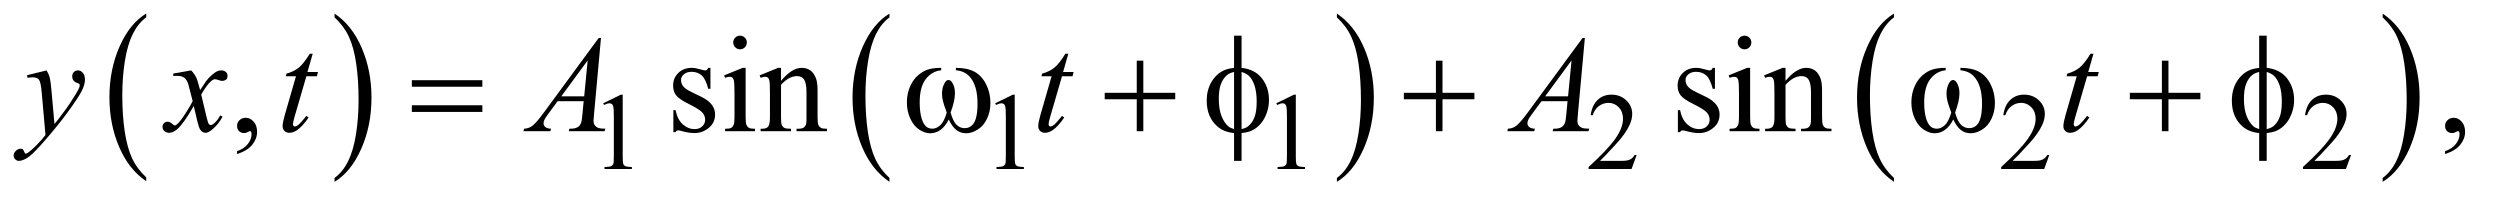
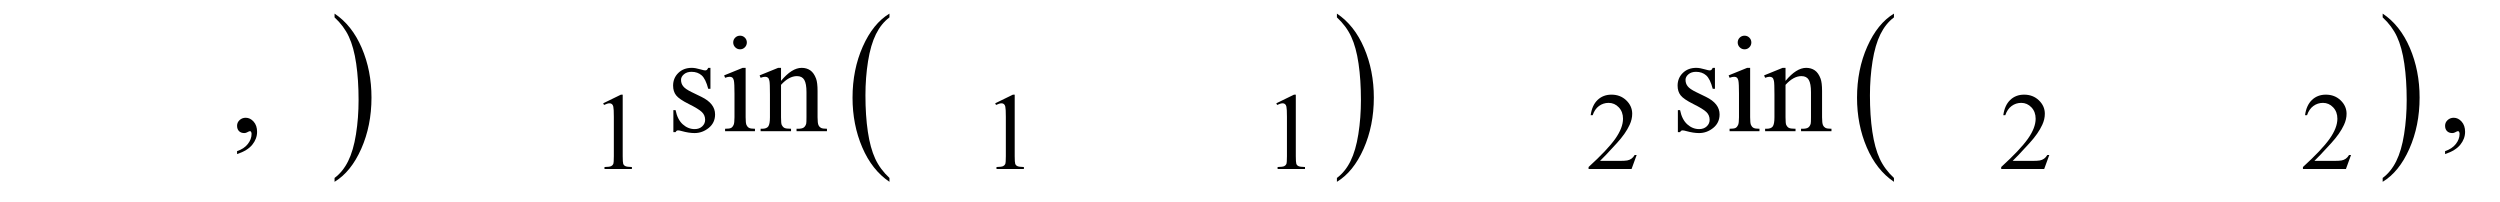
<svg xmlns="http://www.w3.org/2000/svg" stroke-dasharray="none" shape-rendering="auto" font-family="'Dialog'" text-rendering="auto" width="285" fill-opacity="1" color-interpolation="auto" color-rendering="auto" preserveAspectRatio="xMidYMid meet" font-size="12px" viewBox="0 0 285 23" fill="black" stroke="black" image-rendering="auto" stroke-miterlimit="10" stroke-linecap="square" stroke-linejoin="miter" font-style="normal" stroke-width="1" height="23" stroke-dashoffset="0" font-weight="normal" stroke-opacity="1">
  <defs id="genericDefs" />
  <g>
    <defs id="defs1">
      <clipPath clipPathUnits="userSpaceOnUse" id="clipPath1">
        <path d="M0.984 1.455 L181.499 1.455 L181.499 15.705 L0.984 15.705 L0.984 1.455 Z" />
      </clipPath>
      <clipPath clipPathUnits="userSpaceOnUse" id="clipPath2">
        <path d="M31.426 46.489 L31.426 501.746 L5798.699 501.746 L5798.699 46.489 Z" />
      </clipPath>
    </defs>
    <g transform="scale(1.576,1.576) translate(-0.984,-1.455) matrix(0.031,0,0,0.031,0,0)">
-       <path d="M372.984 460.781 L372.984 469.797 Q332.359 442.516 309.719 389.703 Q287.078 336.891 287.078 274.125 Q287.078 208.828 310.891 155.188 Q334.703 101.531 372.984 78.438 L372.984 87.25 Q353.844 101.531 341.547 126.312 Q329.25 151.078 323.172 189.188 Q317.109 227.297 317.109 268.656 Q317.109 315.484 322.703 353.281 Q328.312 391.062 339.828 415.938 Q351.359 440.828 372.984 460.781 Z" stroke="none" clip-path="url(#clipPath2)" />
-     </g>
+       </g>
    <g transform="matrix(0.049,0,0,0.049,-1.55,-2.293)">
      <path d="M810 87.25 L810 78.438 Q850.625 105.516 873.266 158.328 Q895.906 211.125 895.906 273.906 Q895.906 339.203 872.094 392.953 Q848.281 446.703 810 469.797 L810 460.781 Q829.297 446.5 841.594 421.719 Q853.891 396.953 859.875 358.953 Q865.875 320.938 865.875 279.375 Q865.875 232.75 860.344 194.859 Q854.828 156.953 843.234 132.078 Q831.641 107.203 810 87.25 Z" stroke="none" clip-path="url(#clipPath2)" />
    </g>
    <g transform="matrix(0.049,0,0,0.049,-1.55,-2.293)">
      <path d="M2100.984 460.781 L2100.984 469.797 Q2060.359 442.516 2037.719 389.703 Q2015.078 336.891 2015.078 274.125 Q2015.078 208.828 2038.891 155.188 Q2062.703 101.531 2100.984 78.438 L2100.984 87.25 Q2081.844 101.531 2069.547 126.312 Q2057.25 151.078 2051.172 189.188 Q2045.109 227.297 2045.109 268.656 Q2045.109 315.484 2050.703 353.281 Q2056.312 391.062 2067.828 415.938 Q2079.359 440.828 2100.984 460.781 Z" stroke="none" clip-path="url(#clipPath2)" />
    </g>
    <g transform="matrix(0.049,0,0,0.049,-1.55,-2.293)">
      <path d="M3142 87.25 L3142 78.438 Q3182.625 105.516 3205.266 158.328 Q3227.906 211.125 3227.906 273.906 Q3227.906 339.203 3204.094 392.953 Q3180.281 446.703 3142 469.797 L3142 460.781 Q3161.297 446.5 3173.594 421.719 Q3185.891 396.953 3191.875 358.953 Q3197.875 320.938 3197.875 279.375 Q3197.875 232.75 3192.344 194.859 Q3186.828 156.953 3175.234 132.078 Q3163.641 107.203 3142 87.25 Z" stroke="none" clip-path="url(#clipPath2)" />
    </g>
    <g transform="matrix(0.049,0,0,0.049,-1.55,-2.293)">
      <path d="M4437.984 460.781 L4437.984 469.797 Q4397.359 442.516 4374.719 389.703 Q4352.078 336.891 4352.078 274.125 Q4352.078 208.828 4375.891 155.188 Q4399.703 101.531 4437.984 78.438 L4437.984 87.25 Q4418.844 101.531 4406.547 126.312 Q4394.25 151.078 4388.172 189.188 Q4382.109 227.297 4382.109 268.656 Q4382.109 315.484 4387.703 353.281 Q4393.312 391.062 4404.828 415.938 Q4416.359 440.828 4437.984 460.781 Z" stroke="none" clip-path="url(#clipPath2)" />
    </g>
    <g transform="matrix(0.049,0,0,0.049,-1.55,-2.293)">
      <path d="M5575 87.25 L5575 78.438 Q5615.625 105.516 5638.266 158.328 Q5660.906 211.125 5660.906 273.906 Q5660.906 339.203 5637.094 392.953 Q5613.281 446.703 5575 469.797 L5575 460.781 Q5594.297 446.5 5606.594 421.719 Q5618.891 396.953 5624.875 358.953 Q5630.875 320.938 5630.875 279.375 Q5630.875 232.75 5625.344 194.859 Q5619.828 156.953 5608.234 132.078 Q5596.641 107.203 5575 87.25 Z" stroke="none" clip-path="url(#clipPath2)" />
    </g>
    <g transform="matrix(0.049,0,0,0.049,-1.55,-2.293)">
      <path d="M1435 287.125 L1476.25 267 L1480.375 267 L1480.375 410.125 Q1480.375 424.375 1481.562 427.875 Q1482.75 431.375 1486.5 433.25 Q1490.25 435.125 1501.75 435.375 L1501.75 440 L1438 440 L1438 435.375 Q1450 435.125 1453.5 433.312 Q1457 431.5 1458.375 428.438 Q1459.75 425.375 1459.75 410.125 L1459.75 318.625 Q1459.75 300.125 1458.5 294.875 Q1457.625 290.875 1455.312 289 Q1453 287.125 1449.75 287.125 Q1445.125 287.125 1436.875 291 L1435 287.125 ZM2347 287.125 L2388.25 267 L2392.375 267 L2392.375 410.125 Q2392.375 424.375 2393.562 427.875 Q2394.75 431.375 2398.5 433.25 Q2402.25 435.125 2413.75 435.375 L2413.75 440 L2350 440 L2350 435.375 Q2362 435.125 2365.5 433.312 Q2369 431.5 2370.375 428.438 Q2371.75 425.375 2371.75 410.125 L2371.75 318.625 Q2371.75 300.125 2370.5 294.875 Q2369.625 290.875 2367.312 289 Q2365 287.125 2361.75 287.125 Q2357.125 287.125 2348.875 291 L2347 287.125 ZM3001 287.125 L3042.25 267 L3046.375 267 L3046.375 410.125 Q3046.375 424.375 3047.562 427.875 Q3048.75 431.375 3052.5 433.25 Q3056.25 435.125 3067.75 435.375 L3067.75 440 L3004 440 L3004 435.375 Q3016 435.125 3019.5 433.312 Q3023 431.5 3024.375 428.438 Q3025.75 425.375 3025.75 410.125 L3025.75 318.625 Q3025.75 300.125 3024.5 294.875 Q3023.625 290.875 3021.312 289 Q3019 287.125 3015.75 287.125 Q3011.125 287.125 3002.875 291 L3001 287.125 ZM3839.375 407.375 L3827.5 440 L3727.5 440 L3727.5 435.375 Q3771.625 395.125 3789.625 369.625 Q3807.625 344.125 3807.625 323 Q3807.625 306.875 3797.75 296.5 Q3787.875 286.125 3774.125 286.125 Q3761.625 286.125 3751.688 293.438 Q3741.75 300.75 3737 314.875 L3732.375 314.875 Q3735.5 291.75 3748.438 279.375 Q3761.375 267 3780.75 267 Q3801.375 267 3815.188 280.25 Q3829 293.5 3829 311.5 Q3829 324.375 3823 337.25 Q3813.75 357.5 3793 380.125 Q3761.875 414.125 3754.125 421.125 L3798.375 421.125 Q3811.875 421.125 3817.312 420.125 Q3822.75 419.125 3827.125 416.062 Q3831.5 413 3834.75 407.375 L3839.375 407.375 ZM4799.375 407.375 L4787.5 440 L4687.5 440 L4687.5 435.375 Q4731.625 395.125 4749.625 369.625 Q4767.625 344.125 4767.625 323 Q4767.625 306.875 4757.75 296.5 Q4747.875 286.125 4734.125 286.125 Q4721.625 286.125 4711.688 293.438 Q4701.75 300.75 4697 314.875 L4692.375 314.875 Q4695.5 291.75 4708.438 279.375 Q4721.375 267 4740.75 267 Q4761.375 267 4775.188 280.25 Q4789 293.5 4789 311.5 Q4789 324.375 4783 337.25 Q4773.75 357.5 4753 380.125 Q4721.875 414.125 4714.125 421.125 L4758.375 421.125 Q4771.875 421.125 4777.312 420.125 Q4782.75 419.125 4787.125 416.062 Q4791.5 413 4794.75 407.375 L4799.375 407.375 ZM5501.375 407.375 L5489.5 440 L5389.5 440 L5389.5 435.375 Q5433.625 395.125 5451.625 369.625 Q5469.625 344.125 5469.625 323 Q5469.625 306.875 5459.75 296.5 Q5449.875 286.125 5436.125 286.125 Q5423.625 286.125 5413.688 293.438 Q5403.75 300.75 5399 314.875 L5394.375 314.875 Q5397.5 291.75 5410.438 279.375 Q5423.375 267 5442.75 267 Q5463.375 267 5477.188 280.25 Q5491 293.5 5491 311.5 Q5491 324.375 5485 337.25 Q5475.75 357.5 5455 380.125 Q5423.875 414.125 5416.125 421.125 L5460.375 421.125 Q5473.875 421.125 5479.312 420.125 Q5484.75 419.125 5489.125 416.062 Q5493.5 413 5496.75 407.375 L5501.375 407.375 Z" stroke="none" clip-path="url(#clipPath2)" />
    </g>
    <g transform="matrix(0.049,0,0,0.049,-1.55,-2.293)">
      <path d="M583.188 405.281 L583.188 398.406 Q599.281 393.094 608.109 381.922 Q616.938 370.75 616.938 358.25 Q616.938 355.281 615.531 353.25 Q614.438 351.844 613.344 351.844 Q611.625 351.844 605.844 354.969 Q603.031 356.375 599.906 356.375 Q592.25 356.375 587.719 351.844 Q583.188 347.312 583.188 339.344 Q583.188 331.688 589.047 326.219 Q594.906 320.75 603.344 320.75 Q613.656 320.75 621.703 329.734 Q629.75 338.719 629.75 353.562 Q629.75 369.656 618.578 383.484 Q607.406 397.312 583.188 405.281 ZM1684.5 204.656 L1684.5 253.406 L1679.344 253.406 Q1673.406 230.438 1664.109 222.156 Q1654.812 213.875 1640.438 213.875 Q1629.5 213.875 1622.781 219.656 Q1616.062 225.438 1616.062 232.469 Q1616.062 241.219 1621.062 247.469 Q1625.906 253.875 1640.75 261.062 L1663.562 272.156 Q1695.281 287.625 1695.281 312.938 Q1695.281 332.469 1680.516 344.422 Q1665.75 356.375 1647.469 356.375 Q1634.344 356.375 1617.469 351.688 Q1612.312 350.125 1609.031 350.125 Q1605.438 350.125 1603.406 354.188 L1598.25 354.188 L1598.25 303.094 L1603.406 303.094 Q1607.781 324.969 1620.125 336.062 Q1632.469 347.156 1647.781 347.156 Q1658.562 347.156 1665.359 340.828 Q1672.156 334.5 1672.156 325.594 Q1672.156 314.812 1664.578 307.469 Q1657 300.125 1634.344 288.875 Q1611.688 277.625 1604.656 268.562 Q1597.625 259.656 1597.625 246.062 Q1597.625 228.406 1609.734 216.531 Q1621.844 204.656 1641.062 204.656 Q1649.5 204.656 1661.531 208.25 Q1669.5 210.594 1672.156 210.594 Q1674.656 210.594 1676.062 209.5 Q1677.469 208.406 1679.344 204.656 L1684.5 204.656 ZM1753.406 129.812 Q1759.969 129.812 1764.578 134.422 Q1769.188 139.031 1769.188 145.594 Q1769.188 152.156 1764.578 156.844 Q1759.969 161.531 1753.406 161.531 Q1746.844 161.531 1742.156 156.844 Q1737.469 152.156 1737.469 145.594 Q1737.469 139.031 1742.078 134.422 Q1746.688 129.812 1753.406 129.812 ZM1766.375 204.656 L1766.375 319.656 Q1766.375 333.094 1768.328 337.547 Q1770.281 342 1774.109 344.188 Q1777.938 346.375 1788.094 346.375 L1788.094 352 L1718.562 352 L1718.562 346.375 Q1729.031 346.375 1732.625 344.344 Q1736.219 342.312 1738.328 337.625 Q1740.438 332.938 1740.438 319.656 L1740.438 264.5 Q1740.438 241.219 1739.031 234.344 Q1737.938 229.344 1735.594 227.391 Q1733.25 225.438 1729.188 225.438 Q1724.812 225.438 1718.562 227.781 L1716.375 222.156 L1759.5 204.656 L1766.375 204.656 ZM1848.719 234.969 Q1873.875 204.656 1896.688 204.656 Q1908.406 204.656 1916.844 210.516 Q1925.281 216.375 1930.281 229.812 Q1933.719 239.188 1933.719 258.562 L1933.719 319.656 Q1933.719 333.25 1935.906 338.094 Q1937.625 342 1941.453 344.188 Q1945.281 346.375 1955.594 346.375 L1955.594 352 L1884.812 352 L1884.812 346.375 L1887.781 346.375 Q1897.781 346.375 1901.766 343.328 Q1905.75 340.281 1907.312 334.344 Q1907.938 332 1907.938 319.656 L1907.938 261.062 Q1907.938 241.531 1902.859 232.703 Q1897.781 223.875 1885.75 223.875 Q1867.156 223.875 1848.719 244.188 L1848.719 319.656 Q1848.719 334.188 1850.438 337.625 Q1852.625 342.156 1856.453 344.266 Q1860.281 346.375 1872 346.375 L1872 352 L1801.219 352 L1801.219 346.375 L1804.344 346.375 Q1815.281 346.375 1819.109 340.828 Q1822.938 335.281 1822.938 319.656 L1822.938 266.531 Q1822.938 240.75 1821.766 235.125 Q1820.594 229.5 1818.172 227.469 Q1815.75 225.438 1811.688 225.438 Q1807.312 225.438 1801.219 227.781 L1798.875 222.156 L1842 204.656 L1848.719 204.656 L1848.719 234.969 ZM4021.5 204.656 L4021.5 253.406 L4016.344 253.406 Q4010.406 230.438 4001.109 222.156 Q3991.812 213.875 3977.438 213.875 Q3966.5 213.875 3959.781 219.656 Q3953.062 225.438 3953.062 232.469 Q3953.062 241.219 3958.062 247.469 Q3962.906 253.875 3977.75 261.062 L4000.562 272.156 Q4032.281 287.625 4032.281 312.938 Q4032.281 332.469 4017.516 344.422 Q4002.75 356.375 3984.469 356.375 Q3971.344 356.375 3954.469 351.688 Q3949.312 350.125 3946.031 350.125 Q3942.438 350.125 3940.406 354.188 L3935.25 354.188 L3935.25 303.094 L3940.406 303.094 Q3944.781 324.969 3957.125 336.062 Q3969.469 347.156 3984.781 347.156 Q3995.562 347.156 4002.359 340.828 Q4009.156 334.5 4009.156 325.594 Q4009.156 314.812 4001.578 307.469 Q3994 300.125 3971.344 288.875 Q3948.688 277.625 3941.656 268.562 Q3934.625 259.656 3934.625 246.062 Q3934.625 228.406 3946.734 216.531 Q3958.844 204.656 3978.062 204.656 Q3986.5 204.656 3998.531 208.25 Q4006.5 210.594 4009.156 210.594 Q4011.656 210.594 4013.062 209.5 Q4014.469 208.406 4016.344 204.656 L4021.5 204.656 ZM4090.406 129.812 Q4096.969 129.812 4101.578 134.422 Q4106.188 139.031 4106.188 145.594 Q4106.188 152.156 4101.578 156.844 Q4096.969 161.531 4090.406 161.531 Q4083.844 161.531 4079.156 156.844 Q4074.469 152.156 4074.469 145.594 Q4074.469 139.031 4079.078 134.422 Q4083.688 129.812 4090.406 129.812 ZM4103.375 204.656 L4103.375 319.656 Q4103.375 333.094 4105.328 337.547 Q4107.281 342 4111.109 344.188 Q4114.938 346.375 4125.094 346.375 L4125.094 352 L4055.562 352 L4055.562 346.375 Q4066.031 346.375 4069.625 344.344 Q4073.219 342.312 4075.328 337.625 Q4077.438 332.938 4077.438 319.656 L4077.438 264.5 Q4077.438 241.219 4076.031 234.344 Q4074.938 229.344 4072.594 227.391 Q4070.25 225.438 4066.188 225.438 Q4061.812 225.438 4055.562 227.781 L4053.375 222.156 L4096.5 204.656 L4103.375 204.656 ZM4185.719 234.969 Q4210.875 204.656 4233.688 204.656 Q4245.406 204.656 4253.844 210.516 Q4262.281 216.375 4267.281 229.812 Q4270.719 239.188 4270.719 258.562 L4270.719 319.656 Q4270.719 333.25 4272.906 338.094 Q4274.625 342 4278.453 344.188 Q4282.281 346.375 4292.594 346.375 L4292.594 352 L4221.812 352 L4221.812 346.375 L4224.781 346.375 Q4234.781 346.375 4238.766 343.328 Q4242.75 340.281 4244.312 334.344 Q4244.938 332 4244.938 319.656 L4244.938 261.062 Q4244.938 241.531 4239.859 232.703 Q4234.781 223.875 4222.75 223.875 Q4204.156 223.875 4185.719 244.188 L4185.719 319.656 Q4185.719 334.188 4187.438 337.625 Q4189.625 342.156 4193.453 344.266 Q4197.281 346.375 4209 346.375 L4209 352 L4138.219 352 L4138.219 346.375 L4141.344 346.375 Q4152.281 346.375 4156.109 340.828 Q4159.938 335.281 4159.938 319.656 L4159.938 266.531 Q4159.938 240.75 4158.766 235.125 Q4157.594 229.5 4155.172 227.469 Q4152.75 225.438 4148.688 225.438 Q4144.312 225.438 4138.219 227.781 L4135.875 222.156 L4179 204.656 L4185.719 204.656 L4185.719 234.969 ZM5720.188 405.281 L5720.188 398.406 Q5736.281 393.094 5745.109 381.922 Q5753.938 370.75 5753.938 358.25 Q5753.938 355.281 5752.531 353.25 Q5751.438 351.844 5750.344 351.844 Q5748.625 351.844 5742.844 354.969 Q5740.031 356.375 5736.906 356.375 Q5729.25 356.375 5724.719 351.844 Q5720.188 347.312 5720.188 339.344 Q5720.188 331.688 5726.047 326.219 Q5731.906 320.75 5740.344 320.75 Q5750.656 320.75 5758.703 329.734 Q5766.75 338.719 5766.75 353.562 Q5766.75 369.656 5755.578 383.484 Q5744.406 397.312 5720.188 405.281 Z" stroke="none" clip-path="url(#clipPath2)" />
    </g>
    <g transform="matrix(0.049,0,0,0.049,-1.55,-2.293)">
-       <path d="M140.094 210.594 Q145.406 219.656 147.438 227.547 Q149.469 235.438 151.5 258.562 L158.375 335.438 Q167.75 324.188 185.562 299.812 Q194.156 287.938 206.812 267.469 Q214.469 254.969 216.188 249.969 Q217.125 247.469 217.125 244.812 Q217.125 243.094 216.031 242 Q214.938 240.906 210.328 239.422 Q205.719 237.938 202.672 233.953 Q199.625 229.969 199.625 224.812 Q199.625 218.406 203.375 214.5 Q207.125 210.594 212.75 210.594 Q219.625 210.594 224.469 216.297 Q229.312 222 229.312 232 Q229.312 244.344 220.875 260.203 Q212.438 276.062 188.375 308.875 Q164.312 341.688 130.094 380.438 Q106.5 407.156 95.094 414.109 Q83.688 421.062 75.562 421.062 Q70.719 421.062 67.047 417.391 Q63.375 413.719 63.375 408.875 Q63.375 402.781 68.453 397.781 Q73.531 392.781 79.469 392.781 Q82.594 392.781 84.625 394.188 Q85.875 394.969 87.359 398.641 Q88.844 402.312 90.094 403.562 Q90.875 404.344 91.969 404.344 Q92.906 404.344 95.25 402.781 Q103.844 397.469 115.25 385.906 Q130.25 370.594 137.438 360.906 L128.688 261.844 Q126.5 237.312 122.125 232 Q117.75 226.688 107.438 226.688 Q104.156 226.688 95.719 227.625 L94.312 221.844 L140.094 210.594 ZM476.469 210.594 Q484.125 218.719 488.031 226.844 Q490.844 232.469 497.25 256.375 L511 235.75 Q516.469 228.25 524.281 221.453 Q532.094 214.656 538.031 212.156 Q541.781 210.594 546.312 210.594 Q553.031 210.594 557.016 214.188 Q561 217.781 561 222.938 Q561 228.875 558.656 231.062 Q554.281 234.969 548.656 234.969 Q545.375 234.969 541.625 233.562 Q534.281 231.062 531.781 231.062 Q528.031 231.062 522.875 235.438 Q513.188 243.562 499.75 266.844 L512.562 320.594 Q515.531 332.938 517.562 335.359 Q519.594 337.781 521.625 337.781 Q524.906 337.781 529.281 334.188 Q537.875 327 543.969 315.438 L549.438 318.25 Q539.594 336.688 524.438 348.875 Q515.844 355.75 509.906 355.75 Q501.156 355.75 496 345.906 Q492.719 339.812 482.406 293.406 Q458.031 335.75 443.344 347.938 Q433.812 355.75 424.906 355.75 Q418.656 355.75 413.5 351.219 Q409.75 347.781 409.75 342 Q409.75 336.844 413.188 333.406 Q416.625 329.969 421.625 329.969 Q426.625 329.969 432.25 334.969 Q436.312 338.562 438.5 338.562 Q440.375 338.562 443.344 336.062 Q450.688 330.125 463.344 310.438 Q476 290.75 479.906 282 Q470.219 244.031 469.438 241.844 Q465.844 231.688 460.062 227.469 Q454.281 223.25 443.031 223.25 Q439.438 223.25 434.75 223.562 L434.75 217.938 L476.469 210.594 ZM759.125 171.844 L746.938 214.344 L771.469 214.344 L768.812 224.188 L744.438 224.188 L717.562 316.375 Q713.188 331.219 713.188 335.594 Q713.188 338.25 714.438 339.656 Q715.688 341.062 717.406 341.062 Q721.312 341.062 727.719 335.594 Q731.469 332.469 744.438 316.375 L749.594 320.281 Q735.219 341.219 722.406 349.812 Q713.656 355.75 704.75 355.75 Q697.875 355.75 693.5 351.453 Q689.125 347.156 689.125 340.438 Q689.125 332 694.125 314.656 L720.219 224.188 L696.625 224.188 L698.188 218.094 Q715.375 213.406 726.781 204.109 Q738.188 194.812 752.25 171.844 L759.125 171.844 ZM1429.844 135.281 L1413.75 311.531 Q1412.5 323.875 1412.5 327.781 Q1412.5 334.031 1414.844 337.312 Q1417.812 341.844 1422.891 344.031 Q1427.969 346.219 1440 346.219 L1438.281 352 L1354.844 352 L1356.562 346.219 L1360.156 346.219 Q1370.312 346.219 1376.719 341.844 Q1381.25 338.875 1383.75 332 Q1385.469 327.156 1387.031 309.188 L1389.531 282.312 L1328.906 282.312 L1307.344 311.531 Q1300 321.375 1298.125 325.672 Q1296.25 329.969 1296.25 333.719 Q1296.25 338.719 1300.312 342.312 Q1304.375 345.906 1313.75 346.219 L1312.031 352 L1249.375 352 L1251.094 346.219 Q1262.656 345.75 1271.484 338.484 Q1280.312 331.219 1297.812 307.469 L1424.375 135.281 L1429.844 135.281 ZM1398.906 187.312 L1337.5 270.906 L1390.781 270.906 L1398.906 187.312 ZM2517.125 171.844 L2504.938 214.344 L2529.469 214.344 L2526.812 224.188 L2502.438 224.188 L2475.562 316.375 Q2471.188 331.219 2471.188 335.594 Q2471.188 338.25 2472.438 339.656 Q2473.688 341.062 2475.406 341.062 Q2479.312 341.062 2485.719 335.594 Q2489.469 332.469 2502.438 316.375 L2507.594 320.281 Q2493.219 341.219 2480.406 349.812 Q2471.656 355.75 2462.75 355.75 Q2455.875 355.75 2451.5 351.453 Q2447.125 347.156 2447.125 340.438 Q2447.125 332 2452.125 314.656 L2478.219 224.188 L2454.625 224.188 L2456.188 218.094 Q2473.375 213.406 2484.781 204.109 Q2496.188 194.812 2510.25 171.844 L2517.125 171.844 ZM3718.844 135.281 L3702.75 311.531 Q3701.5 323.875 3701.5 327.781 Q3701.5 334.031 3703.844 337.312 Q3706.812 341.844 3711.891 344.031 Q3716.969 346.219 3729 346.219 L3727.281 352 L3643.844 352 L3645.562 346.219 L3649.156 346.219 Q3659.312 346.219 3665.719 341.844 Q3670.25 338.875 3672.75 332 Q3674.469 327.156 3676.031 309.188 L3678.531 282.312 L3617.906 282.312 L3596.344 311.531 Q3589 321.375 3587.125 325.672 Q3585.25 329.969 3585.25 333.719 Q3585.25 338.719 3589.312 342.312 Q3593.375 345.906 3602.75 346.219 L3601.031 352 L3538.375 352 L3540.094 346.219 Q3551.656 345.75 3560.484 338.484 Q3569.312 331.219 3586.812 307.469 L3713.375 135.281 L3718.844 135.281 ZM3687.906 187.312 L3626.5 270.906 L3679.781 270.906 L3687.906 187.312 ZM4902.125 171.844 L4889.938 214.344 L4914.469 214.344 L4911.812 224.188 L4887.438 224.188 L4860.562 316.375 Q4856.188 331.219 4856.188 335.594 Q4856.188 338.25 4857.438 339.656 Q4858.688 341.062 4860.406 341.062 Q4864.312 341.062 4870.719 335.594 Q4874.469 332.469 4887.438 316.375 L4892.594 320.281 Q4878.219 341.219 4865.406 349.812 Q4856.656 355.75 4847.75 355.75 Q4840.875 355.75 4836.5 351.453 Q4832.125 347.156 4832.125 340.438 Q4832.125 332 4837.125 314.656 L4863.219 224.188 L4839.625 224.188 L4841.188 218.094 Q4858.375 213.406 4869.781 204.109 Q4881.188 194.812 4895.25 171.844 L4902.125 171.844 Z" stroke="none" clip-path="url(#clipPath2)" />
-     </g>
+       </g>
    <g transform="matrix(0.049,0,0,0.049,-1.55,-2.293)">
-       <path d="M989.781 233.406 L1153.844 233.406 L1153.844 248.562 L989.781 248.562 L989.781 233.406 ZM989.781 291.688 L1153.844 291.688 L1153.844 307.156 L989.781 307.156 L989.781 291.688 ZM2255.562 210.281 L2255.562 204.656 Q2281.969 204.656 2298.688 213.641 Q2315.406 222.625 2325.641 242.547 Q2335.875 262.469 2335.875 286.219 Q2335.875 306.375 2327.906 323.094 Q2319.938 339.812 2306.109 348.328 Q2292.281 356.844 2279.781 356.844 Q2266.031 356.844 2256.344 349.031 Q2246.656 341.219 2239 324.812 Q2230.406 341.375 2219.547 349.109 Q2208.688 356.844 2195.25 356.844 Q2183.531 356.844 2170.484 348.484 Q2157.438 340.125 2149.469 322.703 Q2141.5 305.281 2141.5 284.969 Q2141.5 262.938 2150.406 244.812 Q2157.281 230.75 2167.984 221.531 Q2178.688 212.312 2190.719 208.484 Q2202.75 204.656 2221.344 204.656 L2221.344 210.281 Q2199.625 212.469 2185.484 230.828 Q2171.344 249.188 2171.344 284.812 Q2171.344 319.969 2182.125 336.375 Q2188.688 346.219 2200.562 346.219 Q2210.406 346.219 2219.234 338.094 Q2228.062 329.969 2234.312 308.719 Q2227.438 290.438 2225.328 281.531 Q2223.219 272.625 2223.219 264.5 Q2223.219 249.344 2230.25 238.406 Q2233.688 232.938 2238.375 232.938 Q2243.219 232.938 2246.656 238.406 Q2253.375 248.719 2253.375 263.562 Q2253.375 281.688 2243.219 308.719 Q2249.312 330.125 2257.516 337.547 Q2265.719 344.969 2276.031 344.969 Q2288.219 344.969 2295.719 335.438 Q2305.875 322.625 2305.875 287.469 Q2305.875 244.812 2286.969 224.5 Q2275.562 212.156 2255.562 210.281 ZM2676.312 187.938 L2691.625 187.938 L2691.625 262.625 L2765.844 262.625 L2765.844 277.781 L2691.625 277.781 L2691.625 352 L2676.312 352 L2676.312 277.781 L2601.781 277.781 L2601.781 262.625 L2676.312 262.625 L2676.312 187.938 ZM2920.188 204.656 Q2951.281 208.094 2967.609 229.188 Q2983.938 250.281 2983.938 279.656 Q2983.938 293.094 2980.031 305.672 Q2976.125 318.25 2969.797 327.703 Q2963.469 337.156 2955.656 343.328 Q2947.844 349.5 2938.469 352.781 Q2931.906 354.969 2920.188 356.375 L2920.188 421.062 L2902.688 421.062 L2902.688 356.375 Q2879.094 354.031 2864.562 341.531 Q2839.094 319.812 2839.094 281.062 Q2839.094 265.75 2843 253.562 Q2846.906 241.375 2853.547 232.156 Q2860.188 222.938 2868.078 217.078 Q2875.969 211.219 2884.875 208.25 Q2891.281 206.062 2902.688 204.656 L2902.688 129.812 L2920.188 129.812 L2920.188 204.656 ZM2902.688 214.188 Q2892.375 216.688 2886.906 221.062 Q2878 228.094 2872.609 241.141 Q2867.219 254.188 2867.219 276.531 Q2867.219 301.219 2873.547 316.922 Q2879.875 332.625 2889.25 340.594 Q2893.625 344.5 2902.688 347.156 L2902.688 214.188 ZM2920.188 347.156 Q2929.719 344.969 2935.031 340.906 Q2944.719 333.406 2950.031 320.125 Q2955.344 306.844 2955.344 283.094 Q2955.344 261.375 2950.5 246.297 Q2945.656 231.219 2937.062 223.094 Q2931.438 217.781 2920.188 214.188 L2920.188 347.156 ZM3372.312 187.938 L3387.625 187.938 L3387.625 262.625 L3461.844 262.625 L3461.844 277.781 L3387.625 277.781 L3387.625 352 L3372.312 352 L3372.312 277.781 L3297.781 277.781 L3297.781 262.625 L3372.312 262.625 L3372.312 187.938 ZM4592.562 210.281 L4592.562 204.656 Q4618.969 204.656 4635.688 213.641 Q4652.406 222.625 4662.641 242.547 Q4672.875 262.469 4672.875 286.219 Q4672.875 306.375 4664.906 323.094 Q4656.938 339.812 4643.109 348.328 Q4629.281 356.844 4616.781 356.844 Q4603.031 356.844 4593.344 349.031 Q4583.656 341.219 4576 324.812 Q4567.406 341.375 4556.547 349.109 Q4545.688 356.844 4532.25 356.844 Q4520.531 356.844 4507.484 348.484 Q4494.438 340.125 4486.469 322.703 Q4478.5 305.281 4478.5 284.969 Q4478.5 262.938 4487.406 244.812 Q4494.281 230.75 4504.984 221.531 Q4515.688 212.312 4527.719 208.484 Q4539.75 204.656 4558.344 204.656 L4558.344 210.281 Q4536.625 212.469 4522.484 230.828 Q4508.344 249.188 4508.344 284.812 Q4508.344 319.969 4519.125 336.375 Q4525.688 346.219 4537.562 346.219 Q4547.406 346.219 4556.234 338.094 Q4565.062 329.969 4571.312 308.719 Q4564.438 290.438 4562.328 281.531 Q4560.219 272.625 4560.219 264.5 Q4560.219 249.344 4567.25 238.406 Q4570.688 232.938 4575.375 232.938 Q4580.219 232.938 4583.656 238.406 Q4590.375 248.719 4590.375 263.562 Q4590.375 281.688 4580.219 308.719 Q4586.312 330.125 4594.516 337.547 Q4602.719 344.969 4613.031 344.969 Q4625.219 344.969 4632.719 335.438 Q4642.875 322.625 4642.875 287.469 Q4642.875 244.812 4623.969 224.5 Q4612.562 212.156 4592.562 210.281 ZM5061.312 187.938 L5076.625 187.938 L5076.625 262.625 L5150.844 262.625 L5150.844 277.781 L5076.625 277.781 L5076.625 352 L5061.312 352 L5061.312 277.781 L4986.781 277.781 L4986.781 262.625 L5061.312 262.625 L5061.312 187.938 ZM5305.188 204.656 Q5336.281 208.094 5352.609 229.188 Q5368.938 250.281 5368.938 279.656 Q5368.938 293.094 5365.031 305.672 Q5361.125 318.25 5354.797 327.703 Q5348.469 337.156 5340.656 343.328 Q5332.844 349.5 5323.469 352.781 Q5316.906 354.969 5305.188 356.375 L5305.188 421.062 L5287.688 421.062 L5287.688 356.375 Q5264.094 354.031 5249.562 341.531 Q5224.094 319.812 5224.094 281.062 Q5224.094 265.75 5228 253.562 Q5231.906 241.375 5238.547 232.156 Q5245.188 222.938 5253.078 217.078 Q5260.969 211.219 5269.875 208.25 Q5276.281 206.062 5287.688 204.656 L5287.688 129.812 L5305.188 129.812 L5305.188 204.656 ZM5287.688 214.188 Q5277.375 216.688 5271.906 221.062 Q5263 228.094 5257.609 241.141 Q5252.219 254.188 5252.219 276.531 Q5252.219 301.219 5258.547 316.922 Q5264.875 332.625 5274.25 340.594 Q5278.625 344.5 5287.688 347.156 L5287.688 214.188 ZM5305.188 347.156 Q5314.719 344.969 5320.031 340.906 Q5329.719 333.406 5335.031 320.125 Q5340.344 306.844 5340.344 283.094 Q5340.344 261.375 5335.5 246.297 Q5330.656 231.219 5322.062 223.094 Q5316.438 217.781 5305.188 214.188 L5305.188 347.156 Z" stroke="none" clip-path="url(#clipPath2)" />
-     </g>
+       </g>
  </g>
</svg>